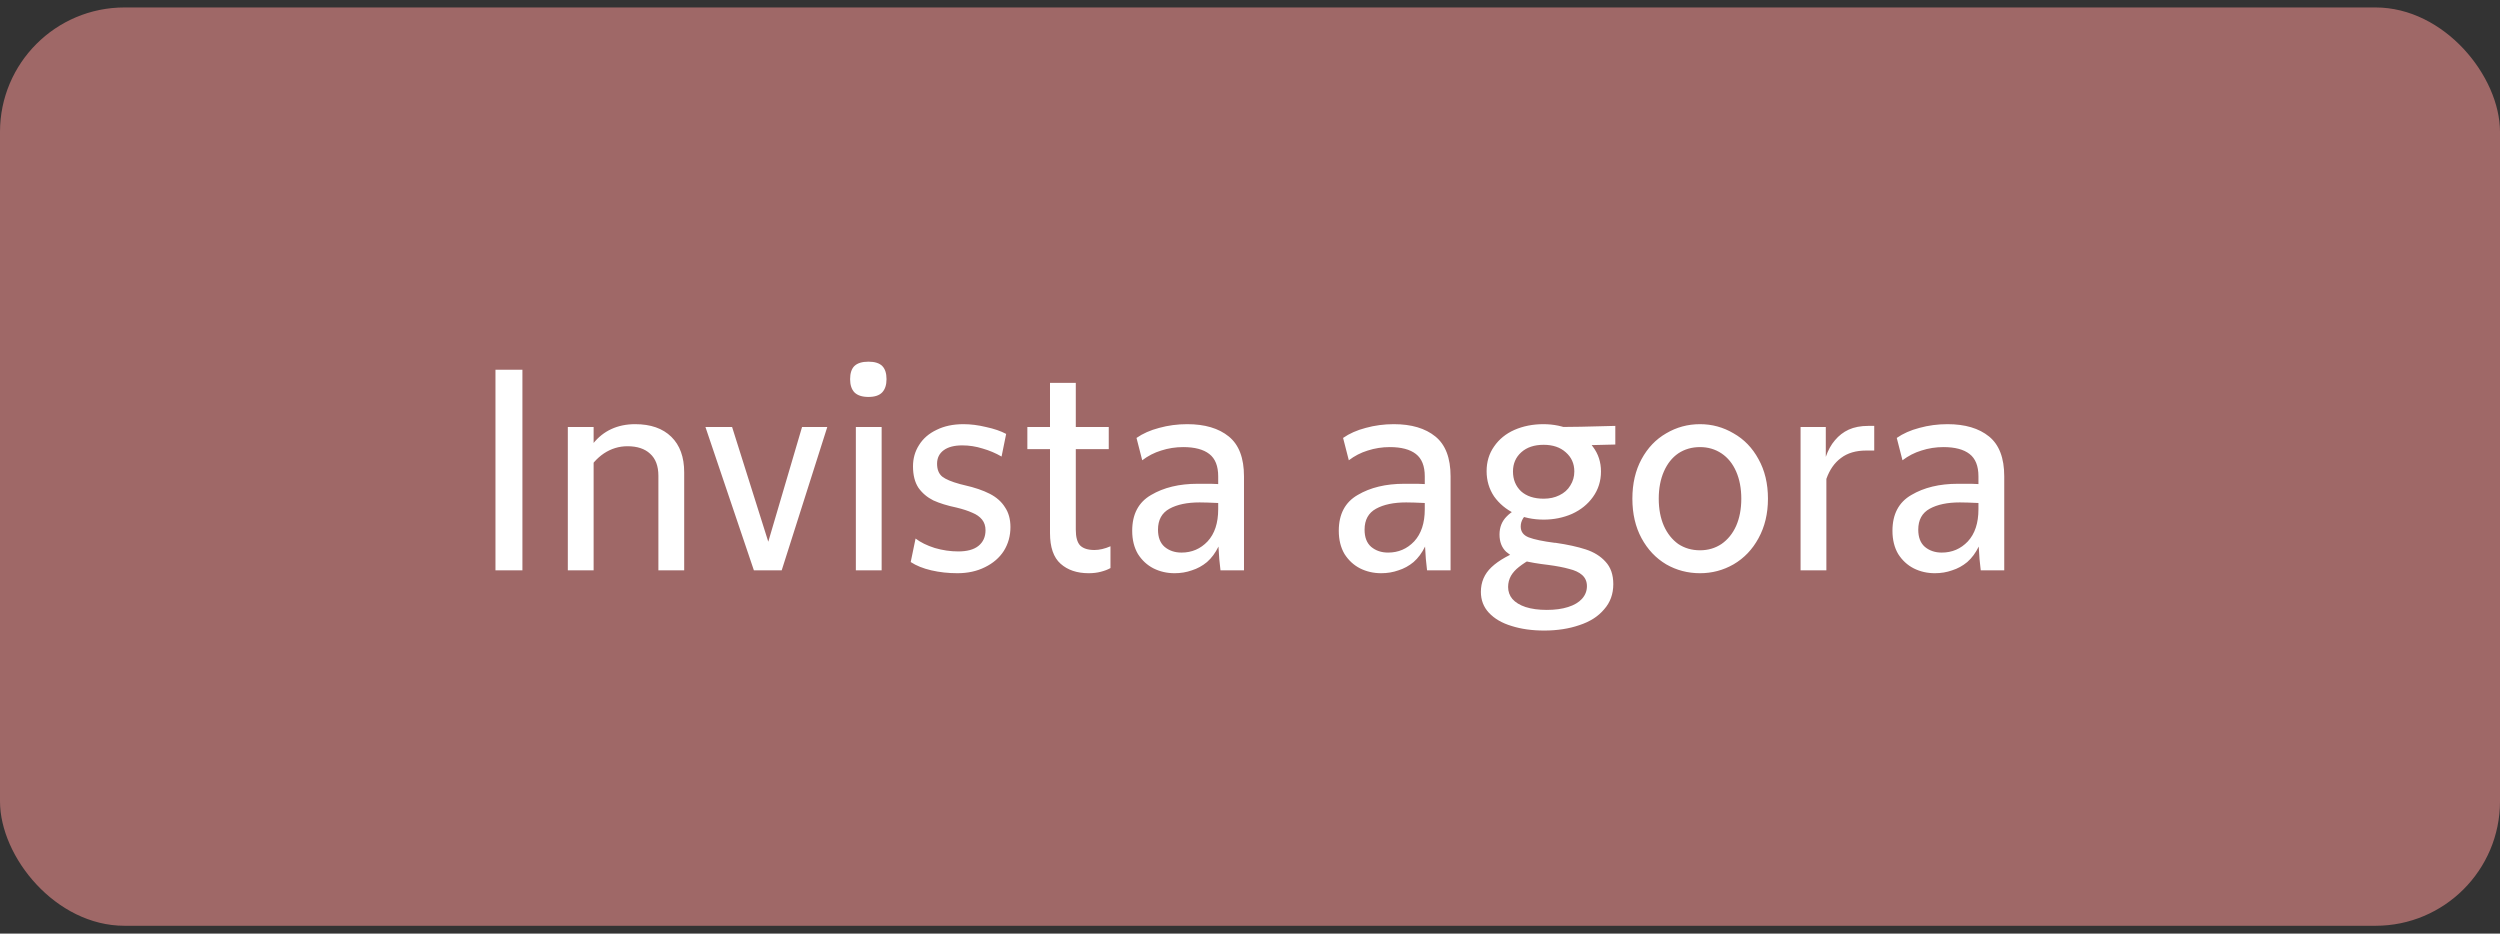
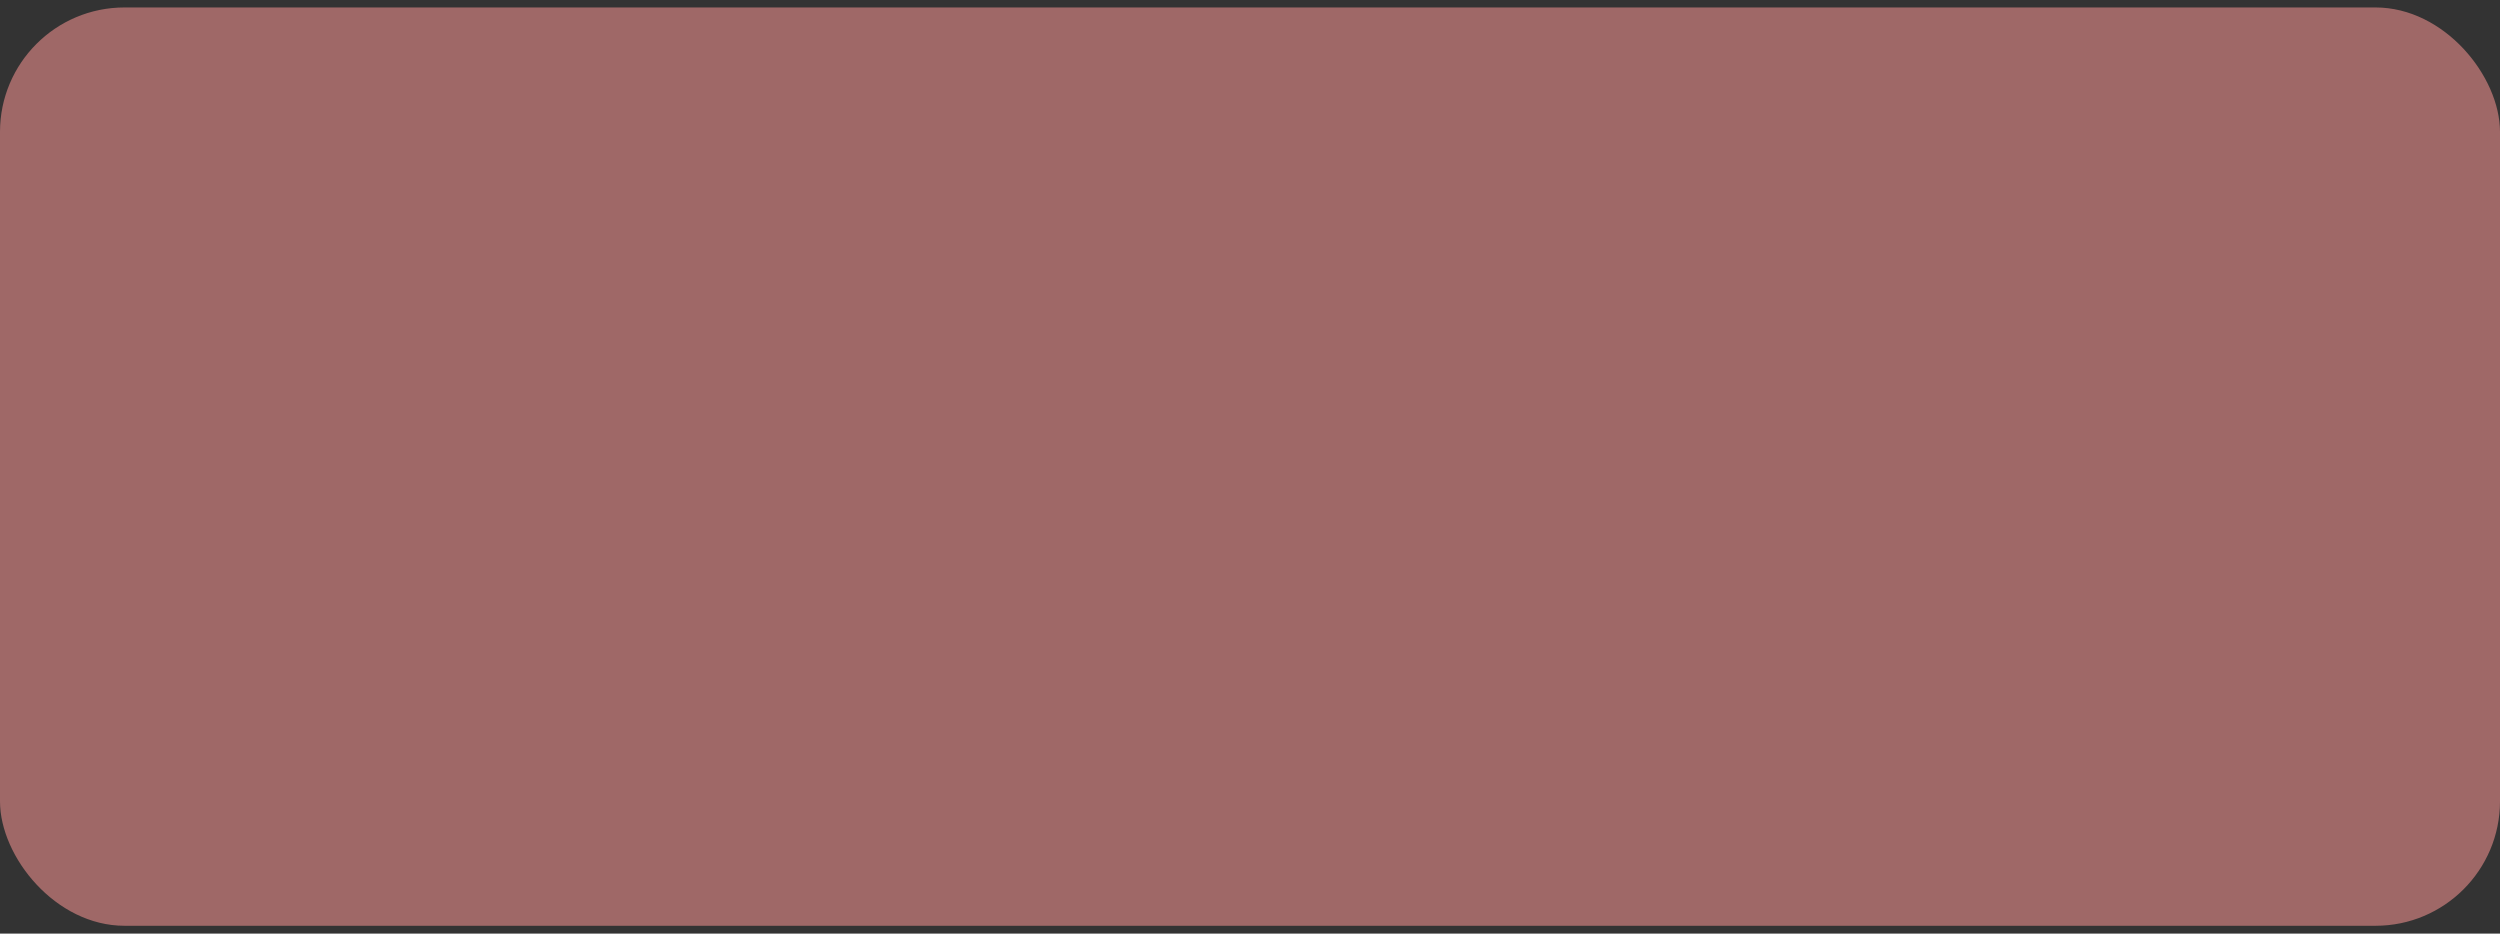
<svg xmlns="http://www.w3.org/2000/svg" width="241" height="90" viewBox="0 0 241 90" fill="none">
  <rect x="0" y="0" width="241" height="90" fill="#333333" stroke="none" />
  <rect y="0.719" width="241" height="88.526" rx="12" fill="#9F6867" />
-   <path d="M47.763 35.64H50.361V54.982H47.763V35.64ZM63.469 45.864C63.469 44.924 63.202 44.215 62.668 43.736C62.152 43.257 61.425 43.017 60.485 43.017C59.675 43.017 58.919 43.248 58.219 43.708C57.538 44.169 56.976 44.804 56.534 45.615L55.981 45.062C56.276 44.16 56.672 43.395 57.169 42.769C57.667 42.142 58.256 41.673 58.938 41.36C59.619 41.046 60.384 40.89 61.231 40.89C62.723 40.89 63.884 41.295 64.713 42.106C65.542 42.916 65.956 44.058 65.956 45.532V54.982H63.469V45.864ZM54.738 41.166H57.225V54.982H54.738V41.166ZM68.005 41.166H70.575L74.305 52.992H73.835L77.317 41.166H79.749L75.355 54.982H72.675L68.005 41.166ZM82.504 41.166H84.99V54.982H82.504V41.166ZM83.719 38.265C83.112 38.265 82.66 38.117 82.365 37.823C82.089 37.528 81.951 37.104 81.951 36.552C81.951 35.981 82.089 35.557 82.365 35.281C82.66 35.004 83.112 34.866 83.719 34.866C84.327 34.866 84.769 35.004 85.046 35.281C85.322 35.557 85.46 35.981 85.46 36.552C85.46 37.104 85.322 37.528 85.046 37.823C84.769 38.117 84.327 38.265 83.719 38.265ZM92.296 55.258C91.411 55.258 90.573 55.166 89.781 54.982C88.989 54.798 88.326 54.531 87.792 54.181L88.261 51.915C88.74 52.283 89.357 52.587 90.113 52.827C90.868 53.048 91.623 53.158 92.379 53.158C93.226 53.158 93.871 52.983 94.313 52.633C94.773 52.265 95.004 51.758 95.004 51.114C95.004 50.708 94.893 50.367 94.672 50.091C94.451 49.815 94.138 49.594 93.732 49.428C93.327 49.244 92.821 49.078 92.213 48.931C91.329 48.746 90.582 48.516 89.975 48.24C89.385 47.945 88.906 47.54 88.538 47.024C88.188 46.49 88.013 45.799 88.013 44.952C88.013 44.196 88.206 43.515 88.593 42.907C88.98 42.281 89.542 41.792 90.278 41.443C91.015 41.074 91.881 40.89 92.876 40.89C93.576 40.89 94.303 40.982 95.059 41.166C95.832 41.332 96.477 41.553 96.993 41.829L96.551 44.012C95.98 43.681 95.372 43.423 94.727 43.239C94.082 43.036 93.428 42.935 92.765 42.935C91.992 42.935 91.393 43.091 90.969 43.404C90.546 43.718 90.334 44.15 90.334 44.703C90.334 45.256 90.499 45.67 90.831 45.946C91.163 46.204 91.734 46.444 92.544 46.665L92.986 46.775C93.963 46.996 94.773 47.273 95.418 47.604C96.063 47.936 96.551 48.369 96.882 48.903C97.232 49.419 97.407 50.054 97.407 50.81C97.407 51.657 97.196 52.421 96.772 53.103C96.348 53.766 95.74 54.291 94.948 54.678C94.174 55.065 93.29 55.258 92.296 55.258ZM104.95 55.258C103.826 55.258 102.924 54.954 102.242 54.346C101.56 53.739 101.22 52.753 101.22 51.39V36.911H103.707V51.058C103.707 51.777 103.845 52.283 104.121 52.578C104.416 52.873 104.876 53.02 105.503 53.02C105.982 53.02 106.497 52.9 107.05 52.661V54.761C106.792 54.908 106.479 55.028 106.11 55.12C105.76 55.212 105.374 55.258 104.95 55.258ZM99.037 41.166H106.884V43.294H99.037V41.166ZM113.234 55.258C112.497 55.258 111.815 55.102 111.189 54.788C110.581 54.475 110.084 54.015 109.697 53.407C109.329 52.781 109.144 52.035 109.144 51.169C109.144 49.566 109.752 48.415 110.968 47.715C112.184 46.996 113.676 46.637 115.444 46.637C115.739 46.637 115.951 46.637 116.08 46.637C116.227 46.637 116.448 46.637 116.743 46.637L117.434 46.665V45.919C117.434 44.924 117.148 44.206 116.577 43.764C116.006 43.321 115.168 43.1 114.063 43.1C113.326 43.1 112.617 43.211 111.935 43.432C111.272 43.635 110.664 43.948 110.111 44.371L109.559 42.216C110.167 41.792 110.894 41.47 111.742 41.249C112.608 41.01 113.51 40.89 114.45 40.89C116.144 40.89 117.48 41.286 118.456 42.078C119.433 42.87 119.921 44.15 119.921 45.919V54.982H117.655C117.563 54.282 117.498 53.517 117.461 52.688C117.167 53.296 116.798 53.794 116.356 54.181C115.914 54.549 115.426 54.816 114.892 54.982C114.376 55.166 113.823 55.258 113.234 55.258ZM113.897 53.269C114.892 53.269 115.73 52.91 116.411 52.191C117.093 51.454 117.434 50.423 117.434 49.096V48.489C116.66 48.452 116.061 48.433 115.638 48.433C114.44 48.433 113.473 48.636 112.736 49.041C112 49.446 111.631 50.119 111.631 51.058C111.631 51.795 111.843 52.348 112.267 52.716C112.709 53.085 113.252 53.269 113.897 53.269ZM133.148 55.258C132.411 55.258 131.73 55.102 131.103 54.788C130.495 54.475 129.998 54.015 129.611 53.407C129.243 52.781 129.059 52.035 129.059 51.169C129.059 49.566 129.666 48.415 130.882 47.715C132.098 46.996 133.59 46.637 135.359 46.637C135.653 46.637 135.865 46.637 135.994 46.637C136.141 46.637 136.362 46.637 136.657 46.637L137.348 46.665V45.919C137.348 44.924 137.062 44.206 136.491 43.764C135.92 43.321 135.082 43.1 133.977 43.1C133.24 43.1 132.531 43.211 131.849 43.432C131.186 43.635 130.578 43.948 130.026 44.371L129.473 42.216C130.081 41.792 130.809 41.47 131.656 41.249C132.522 41.01 133.424 40.89 134.364 40.89C136.059 40.89 137.394 41.286 138.37 42.078C139.347 42.87 139.835 44.15 139.835 45.919V54.982H137.569C137.477 54.282 137.412 53.517 137.376 52.688C137.081 53.296 136.712 53.794 136.27 54.181C135.828 54.549 135.34 54.816 134.806 54.982C134.29 55.166 133.737 55.258 133.148 55.258ZM133.811 53.269C134.806 53.269 135.644 52.91 136.326 52.191C137.007 51.454 137.348 50.423 137.348 49.096V48.489C136.574 48.452 135.976 48.433 135.552 48.433C134.355 48.433 133.387 48.636 132.651 49.041C131.914 49.446 131.545 50.119 131.545 51.058C131.545 51.795 131.757 52.348 132.181 52.716C132.623 53.085 133.166 53.269 133.811 53.269ZM148.863 60.785C147.684 60.785 146.634 60.637 145.713 60.343C144.792 60.066 144.065 59.642 143.53 59.071C143.015 58.519 142.757 57.846 142.757 57.054C142.757 56.115 143.097 55.323 143.779 54.678C144.479 54.015 145.547 53.416 146.984 52.882L147.786 53.766C147.233 54.079 146.782 54.374 146.432 54.65C146.1 54.908 145.842 55.194 145.658 55.507C145.474 55.839 145.382 56.198 145.382 56.585C145.382 57.027 145.52 57.413 145.796 57.745C146.091 58.077 146.515 58.335 147.067 58.519C147.638 58.703 148.32 58.795 149.112 58.795C149.904 58.795 150.586 58.703 151.157 58.519C151.746 58.335 152.197 58.068 152.511 57.718C152.824 57.367 152.98 56.962 152.98 56.502C152.98 56.06 152.824 55.7 152.511 55.424C152.216 55.166 151.801 54.973 151.267 54.844C150.751 54.696 150.079 54.568 149.25 54.457C148.292 54.346 147.482 54.208 146.819 54.042C146.174 53.858 145.63 53.573 145.188 53.186C144.765 52.781 144.553 52.228 144.553 51.528C144.553 50.828 144.783 50.248 145.244 49.787C145.704 49.308 146.312 48.968 147.067 48.765L147.371 49.428C147.15 49.557 146.966 49.741 146.819 49.981C146.671 50.22 146.597 50.478 146.597 50.754C146.597 51.252 146.855 51.602 147.371 51.804C147.905 52.007 148.744 52.182 149.886 52.329C149.922 52.329 149.95 52.329 149.969 52.329C151.111 52.495 152.078 52.707 152.87 52.965C153.662 53.223 154.297 53.619 154.776 54.153C155.274 54.687 155.522 55.406 155.522 56.308C155.522 57.266 155.228 58.077 154.638 58.74C154.067 59.421 153.275 59.928 152.262 60.26C151.249 60.61 150.116 60.785 148.863 60.785ZM148.808 50.091C147.795 50.091 146.865 49.898 146.017 49.511C145.188 49.106 144.525 48.553 144.028 47.853C143.549 47.135 143.309 46.324 143.309 45.421C143.309 44.519 143.549 43.727 144.028 43.045C144.507 42.345 145.161 41.811 145.99 41.443C146.837 41.074 147.767 40.89 148.78 40.89C149.775 40.89 150.696 41.083 151.544 41.47C152.391 41.839 153.063 42.373 153.561 43.073C154.076 43.754 154.334 44.546 154.334 45.449C154.334 46.37 154.076 47.19 153.561 47.908C153.063 48.608 152.391 49.152 151.544 49.538C150.696 49.907 149.784 50.091 148.808 50.091ZM148.808 48.074C149.379 48.074 149.886 47.964 150.328 47.742C150.788 47.521 151.138 47.208 151.378 46.803C151.636 46.398 151.765 45.946 151.765 45.449C151.765 44.694 151.488 44.077 150.936 43.598C150.401 43.119 149.692 42.879 148.808 42.879C147.905 42.879 147.187 43.119 146.653 43.598C146.119 44.077 145.851 44.694 145.851 45.449C145.851 46.223 146.109 46.858 146.625 47.356C147.159 47.835 147.887 48.074 148.808 48.074ZM150.051 41.166C151.286 41.166 153.174 41.129 155.716 41.056V42.852C153.174 42.925 151.286 42.962 150.051 42.962V41.166ZM163.882 55.258C162.703 55.258 161.616 54.973 160.621 54.402C159.627 53.812 158.835 52.974 158.245 51.887C157.656 50.8 157.361 49.529 157.361 48.074C157.361 46.619 157.656 45.348 158.245 44.261C158.835 43.174 159.627 42.345 160.621 41.774C161.616 41.185 162.703 40.89 163.882 40.89C165.042 40.89 166.12 41.185 167.115 41.774C168.128 42.345 168.929 43.174 169.519 44.261C170.127 45.348 170.431 46.619 170.431 48.074C170.431 49.511 170.127 50.782 169.519 51.887C168.929 52.974 168.128 53.812 167.115 54.402C166.12 54.973 165.042 55.258 163.882 55.258ZM163.882 53.048C164.656 53.048 165.346 52.845 165.954 52.44C166.562 52.016 167.032 51.436 167.363 50.699C167.695 49.944 167.861 49.069 167.861 48.074C167.861 47.079 167.695 46.204 167.363 45.449C167.032 44.694 166.562 44.114 165.954 43.708C165.346 43.303 164.656 43.1 163.882 43.1C163.09 43.1 162.39 43.303 161.782 43.708C161.192 44.114 160.732 44.694 160.4 45.449C160.069 46.204 159.903 47.079 159.903 48.074C159.903 49.069 160.069 49.944 160.4 50.699C160.732 51.436 161.192 52.016 161.782 52.44C162.39 52.845 163.09 53.048 163.882 53.048ZM173.575 41.166H176.007V44.04C176.228 43.395 176.523 42.861 176.891 42.437C177.259 41.995 177.701 41.654 178.217 41.415C178.751 41.175 179.378 41.056 180.096 41.056H180.676V43.432H179.903C178.908 43.432 178.098 43.671 177.471 44.15C176.845 44.611 176.375 45.283 176.062 46.167V54.982H173.575V41.166ZM186.522 55.258C185.785 55.258 185.104 55.102 184.478 54.788C183.87 54.475 183.372 54.015 182.985 53.407C182.617 52.781 182.433 52.035 182.433 51.169C182.433 49.566 183.041 48.415 184.257 47.715C185.472 46.996 186.964 46.637 188.733 46.637C189.028 46.637 189.239 46.637 189.368 46.637C189.516 46.637 189.737 46.637 190.032 46.637L190.722 46.665V45.919C190.722 44.924 190.437 44.206 189.866 43.764C189.295 43.321 188.457 43.1 187.351 43.1C186.614 43.1 185.905 43.211 185.224 43.432C184.56 43.635 183.953 43.948 183.4 44.371L182.847 42.216C183.455 41.792 184.183 41.47 185.03 41.249C185.896 41.01 186.799 40.89 187.738 40.89C189.433 40.89 190.768 41.286 191.745 42.078C192.721 42.87 193.209 44.15 193.209 45.919V54.982H190.943C190.851 54.282 190.787 53.517 190.75 52.688C190.455 53.296 190.087 53.794 189.645 54.181C189.203 54.549 188.714 54.816 188.18 54.982C187.664 55.166 187.112 55.258 186.522 55.258ZM187.185 53.269C188.18 53.269 189.018 52.91 189.7 52.191C190.382 51.454 190.722 50.423 190.722 49.096V48.489C189.949 48.452 189.35 48.433 188.926 48.433C187.729 48.433 186.762 48.636 186.025 49.041C185.288 49.446 184.92 50.119 184.92 51.058C184.92 51.795 185.132 52.348 185.555 52.716C185.997 53.085 186.541 53.269 187.185 53.269Z" fill="white" />
</svg>